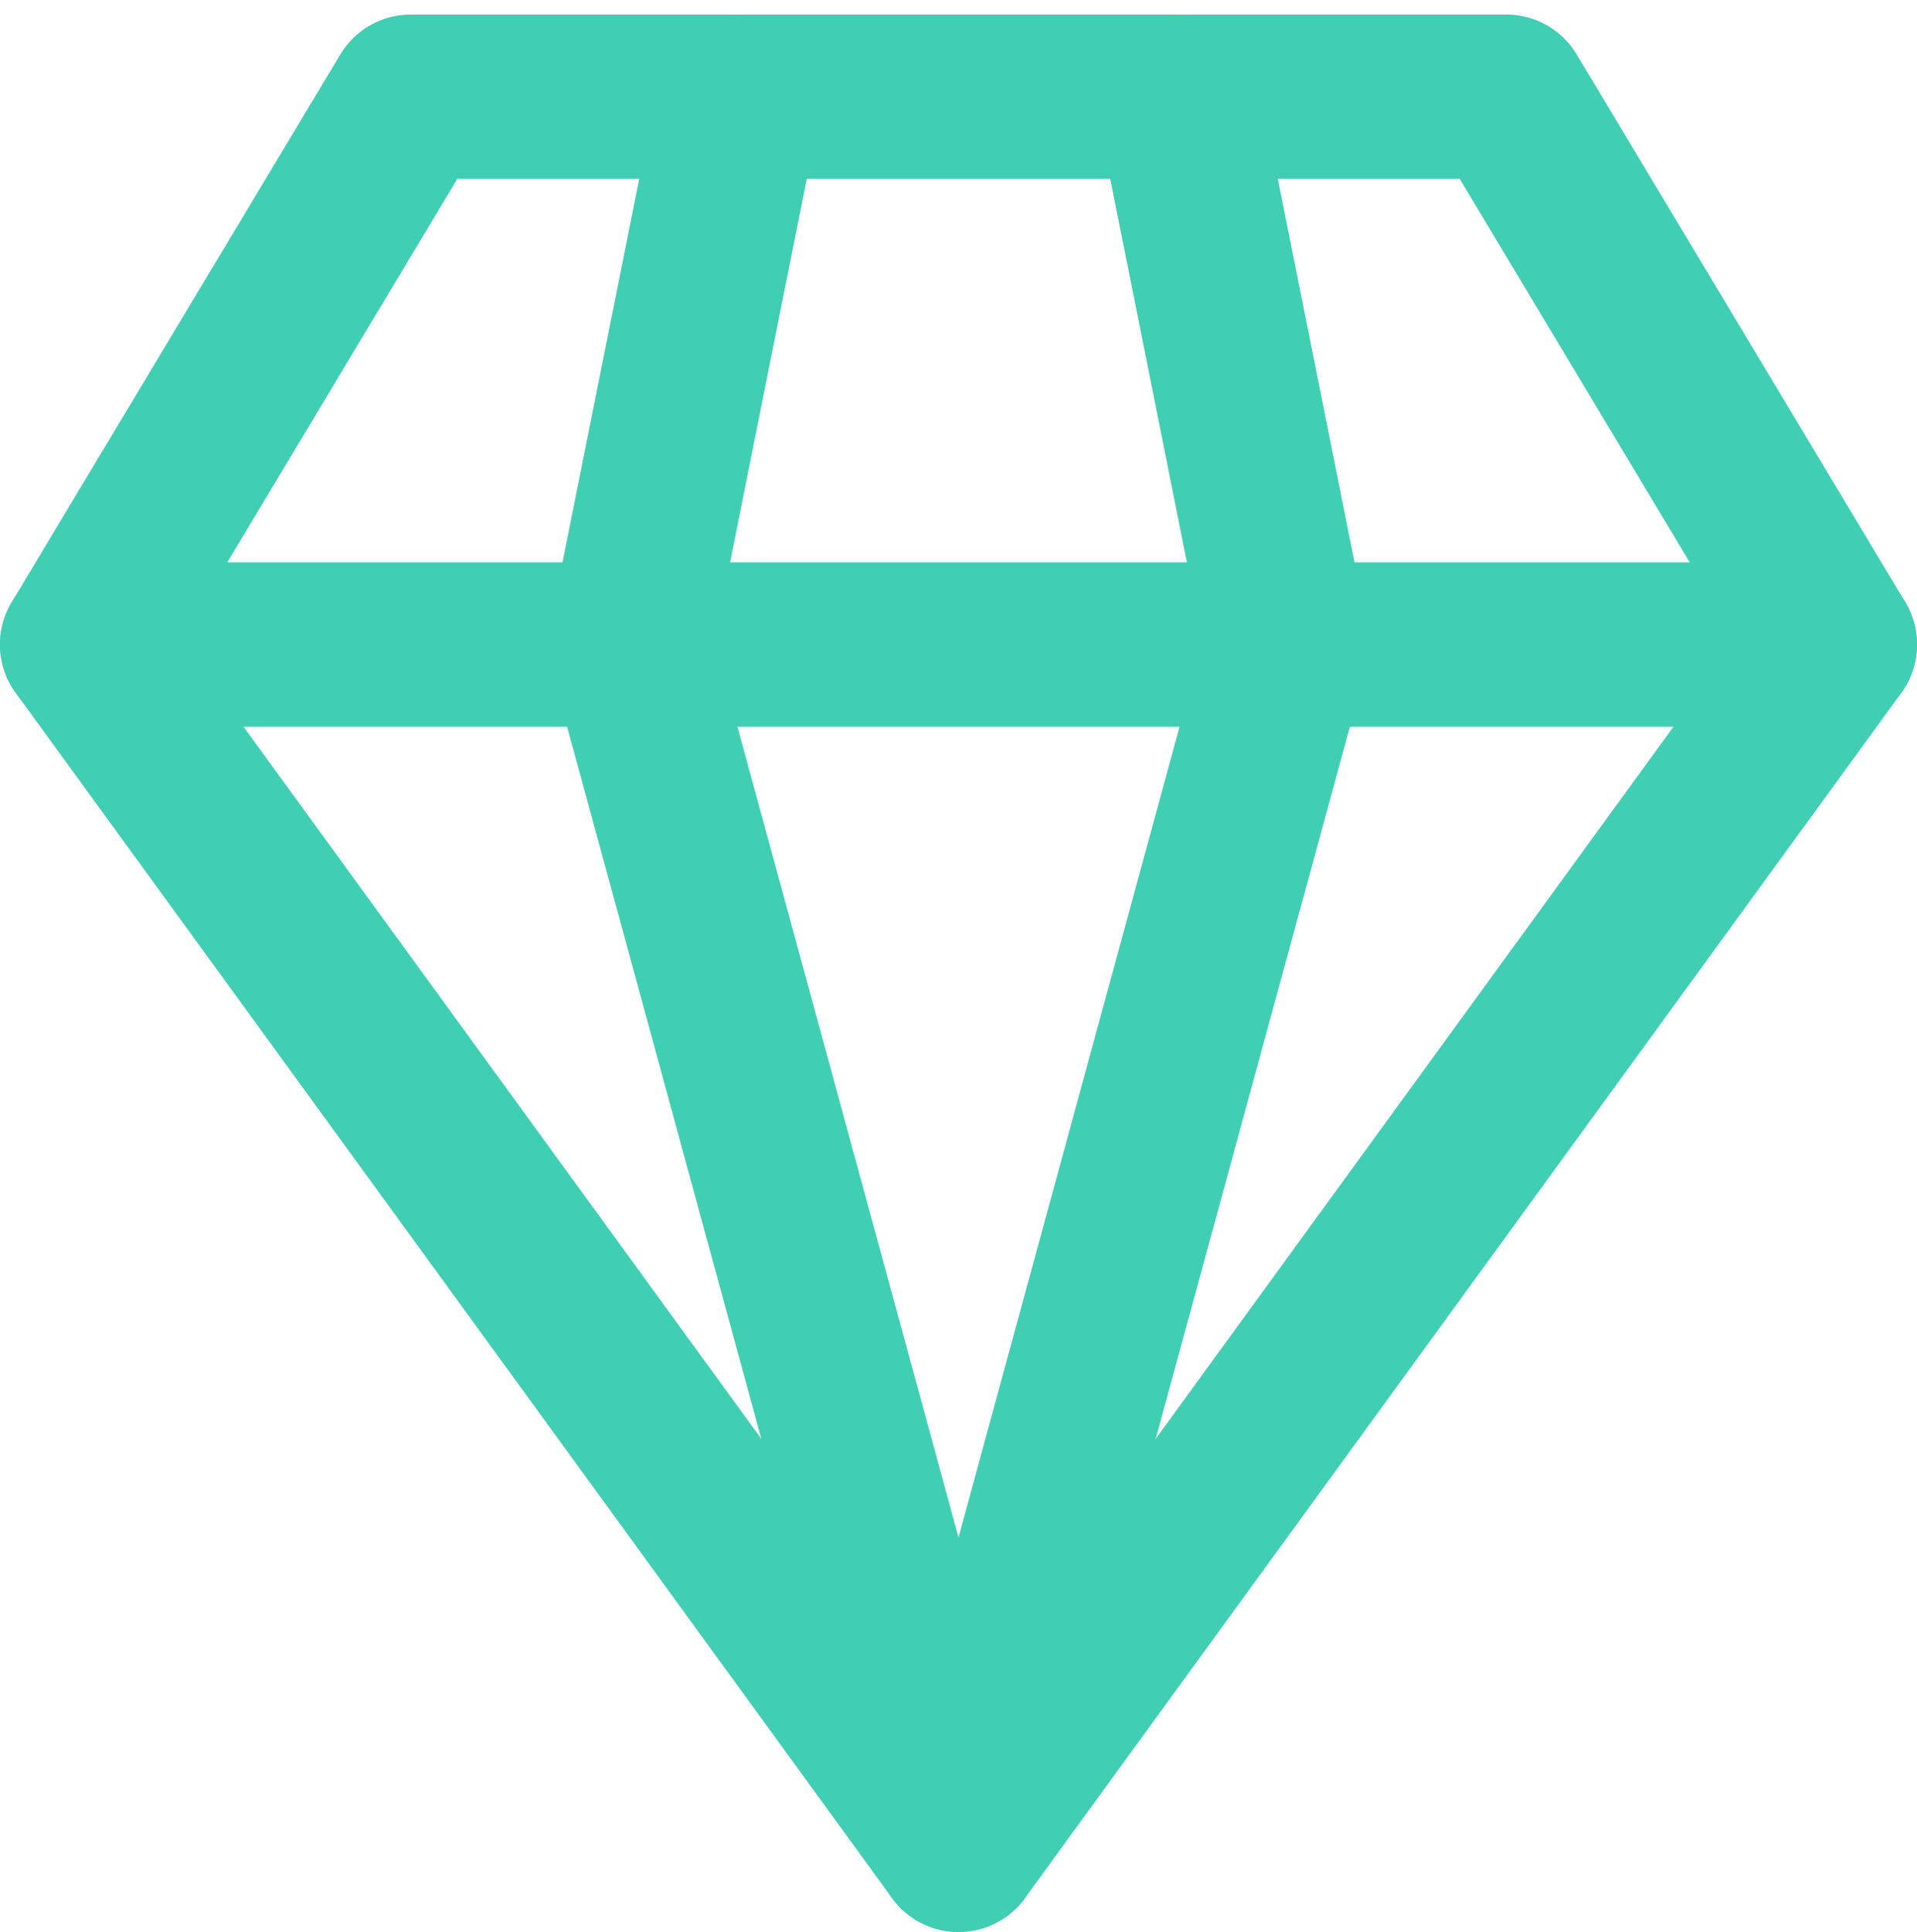
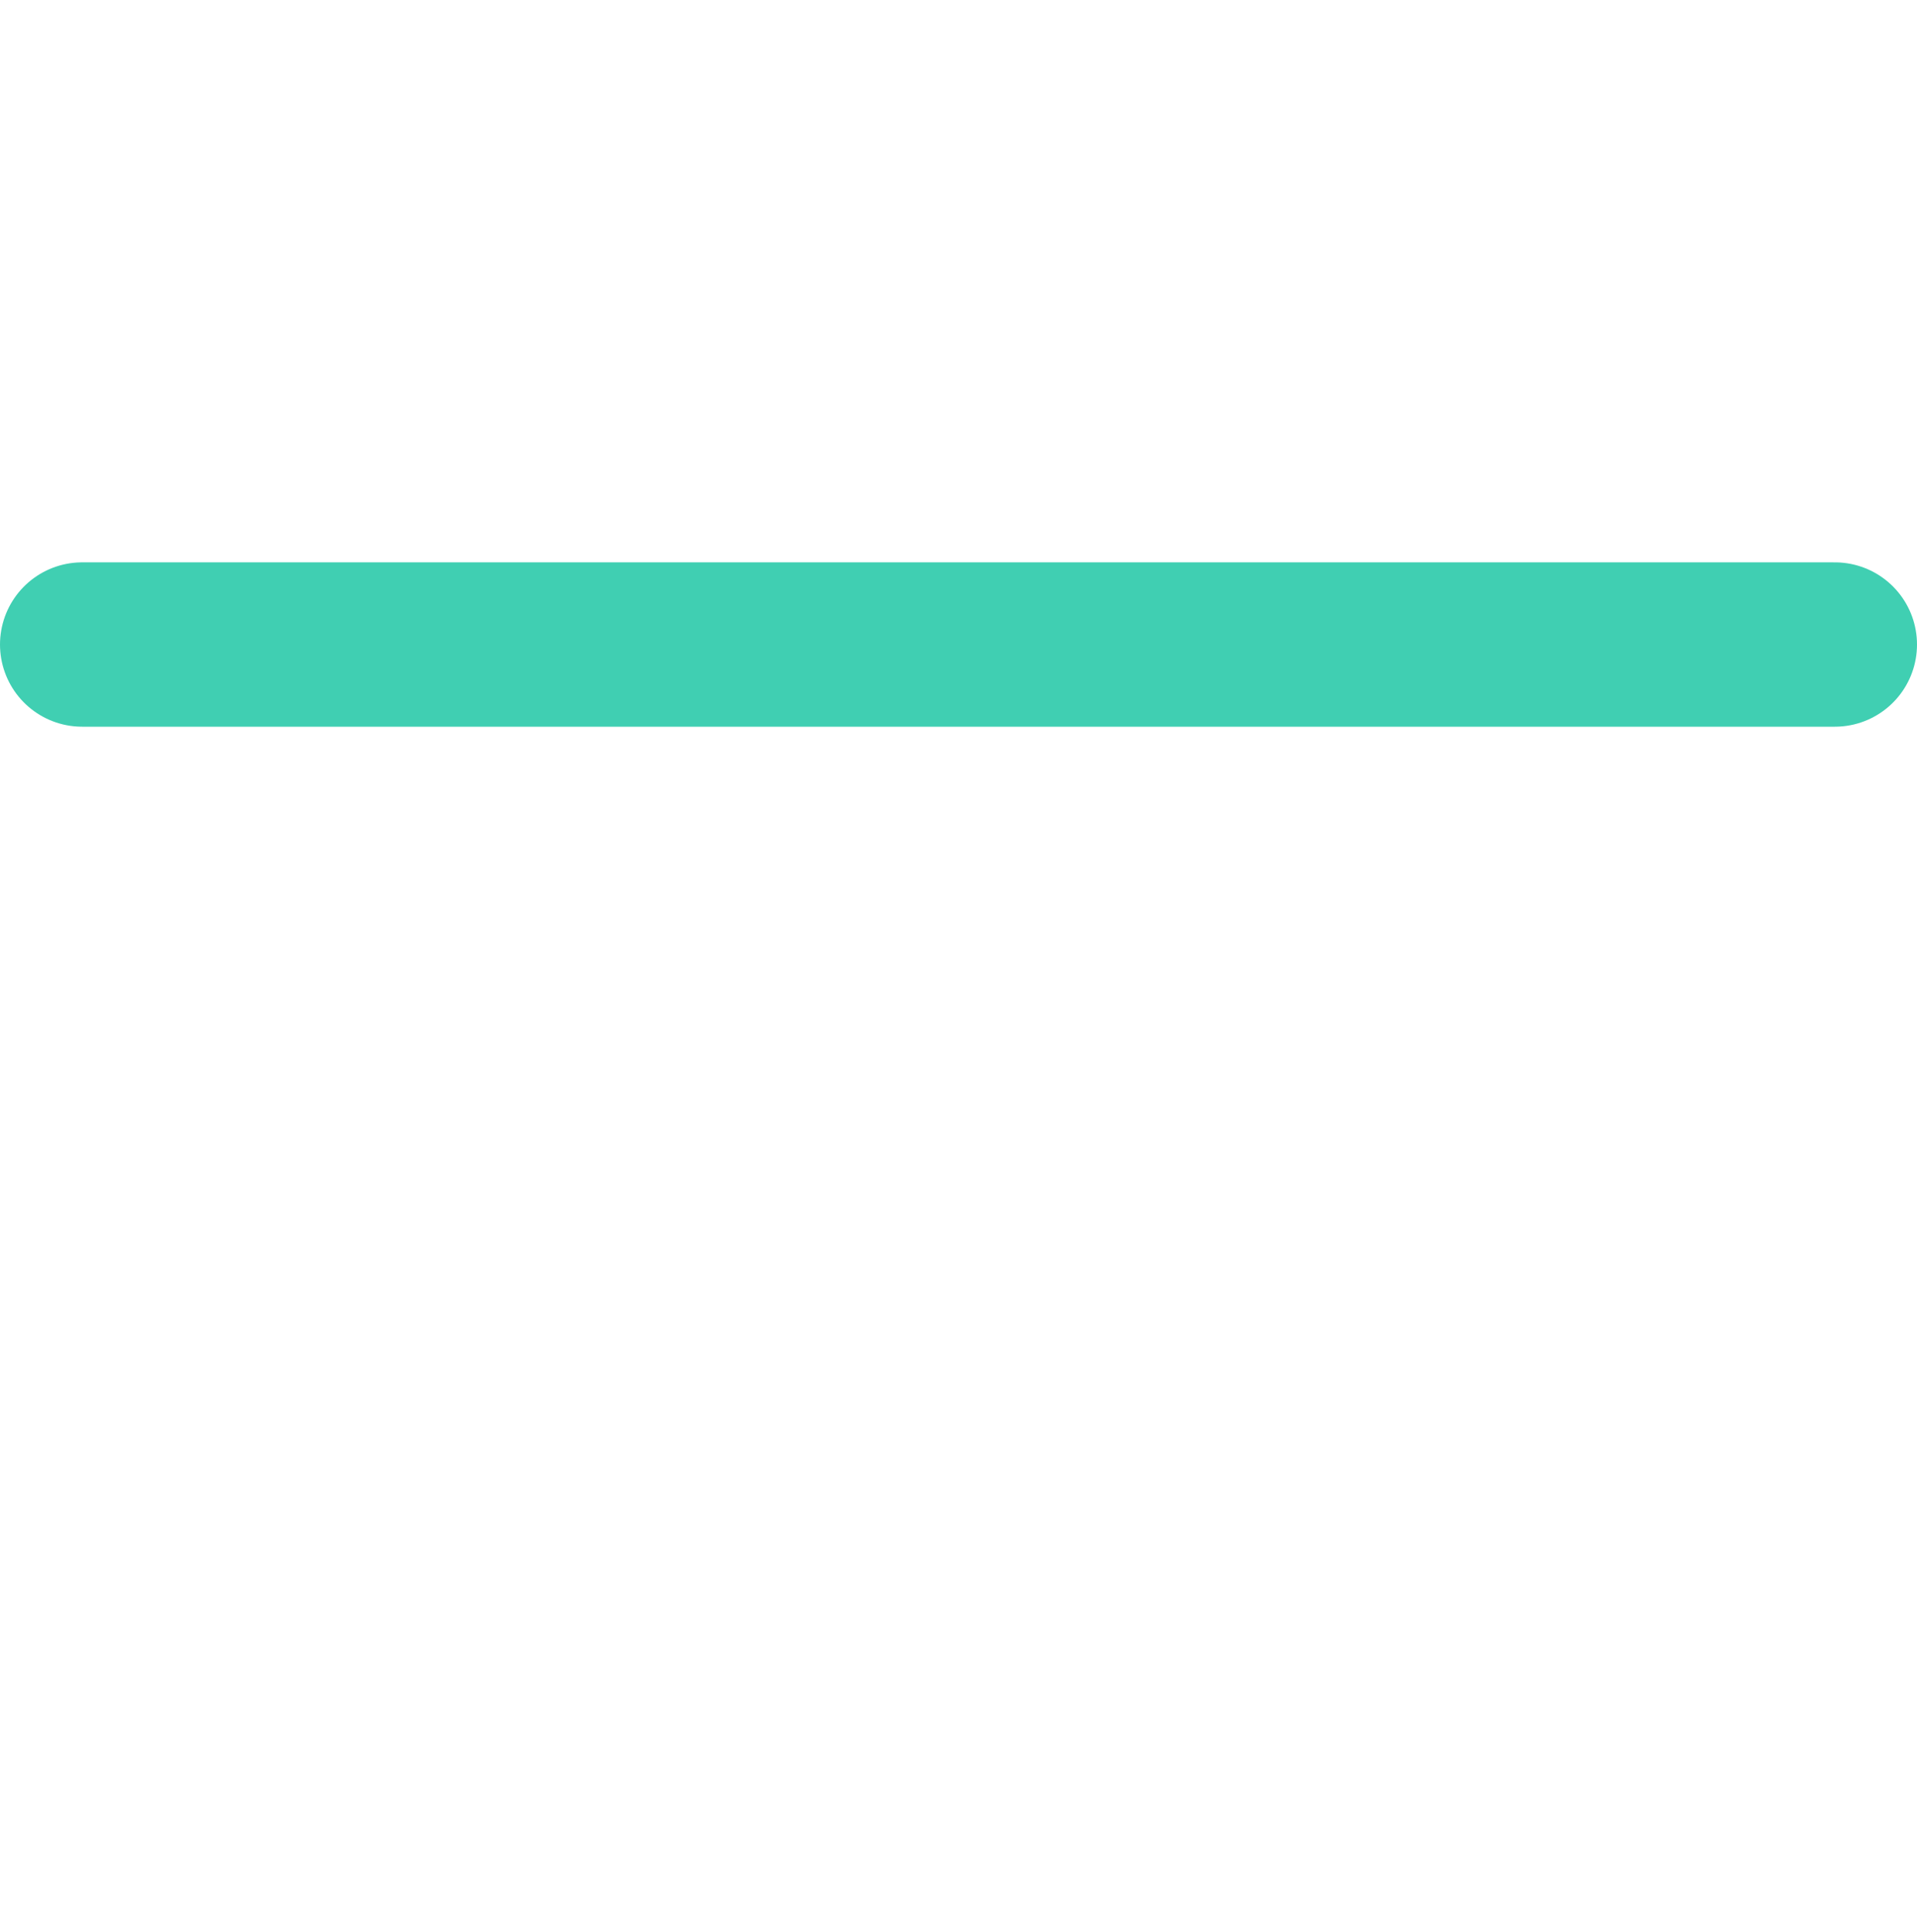
<svg xmlns="http://www.w3.org/2000/svg" width="35" height="35.265" viewBox="0 0 35 35.265">
  <g id="IconDiamond" transform="translate(-0.5 -0.235)">
-     <path id="Path_517" data-name="Path 517" d="M8,2H28l6,10L18,34,2,12Z" fill="none" stroke="#40cfb2" stroke-linecap="round" stroke-linejoin="round" stroke-width="3" />
    <line id="Line_16" data-name="Line 16" x2="32" transform="translate(2 12)" fill="none" stroke="#40cfb2" stroke-linecap="round" stroke-linejoin="round" stroke-width="3" />
-     <path id="Path_518" data-name="Path 518" d="M14,2,12,12l6,22,6-22L22,2" fill="none" stroke="#40cfb2" stroke-linecap="round" stroke-linejoin="round" stroke-width="3" />
  </g>
</svg>